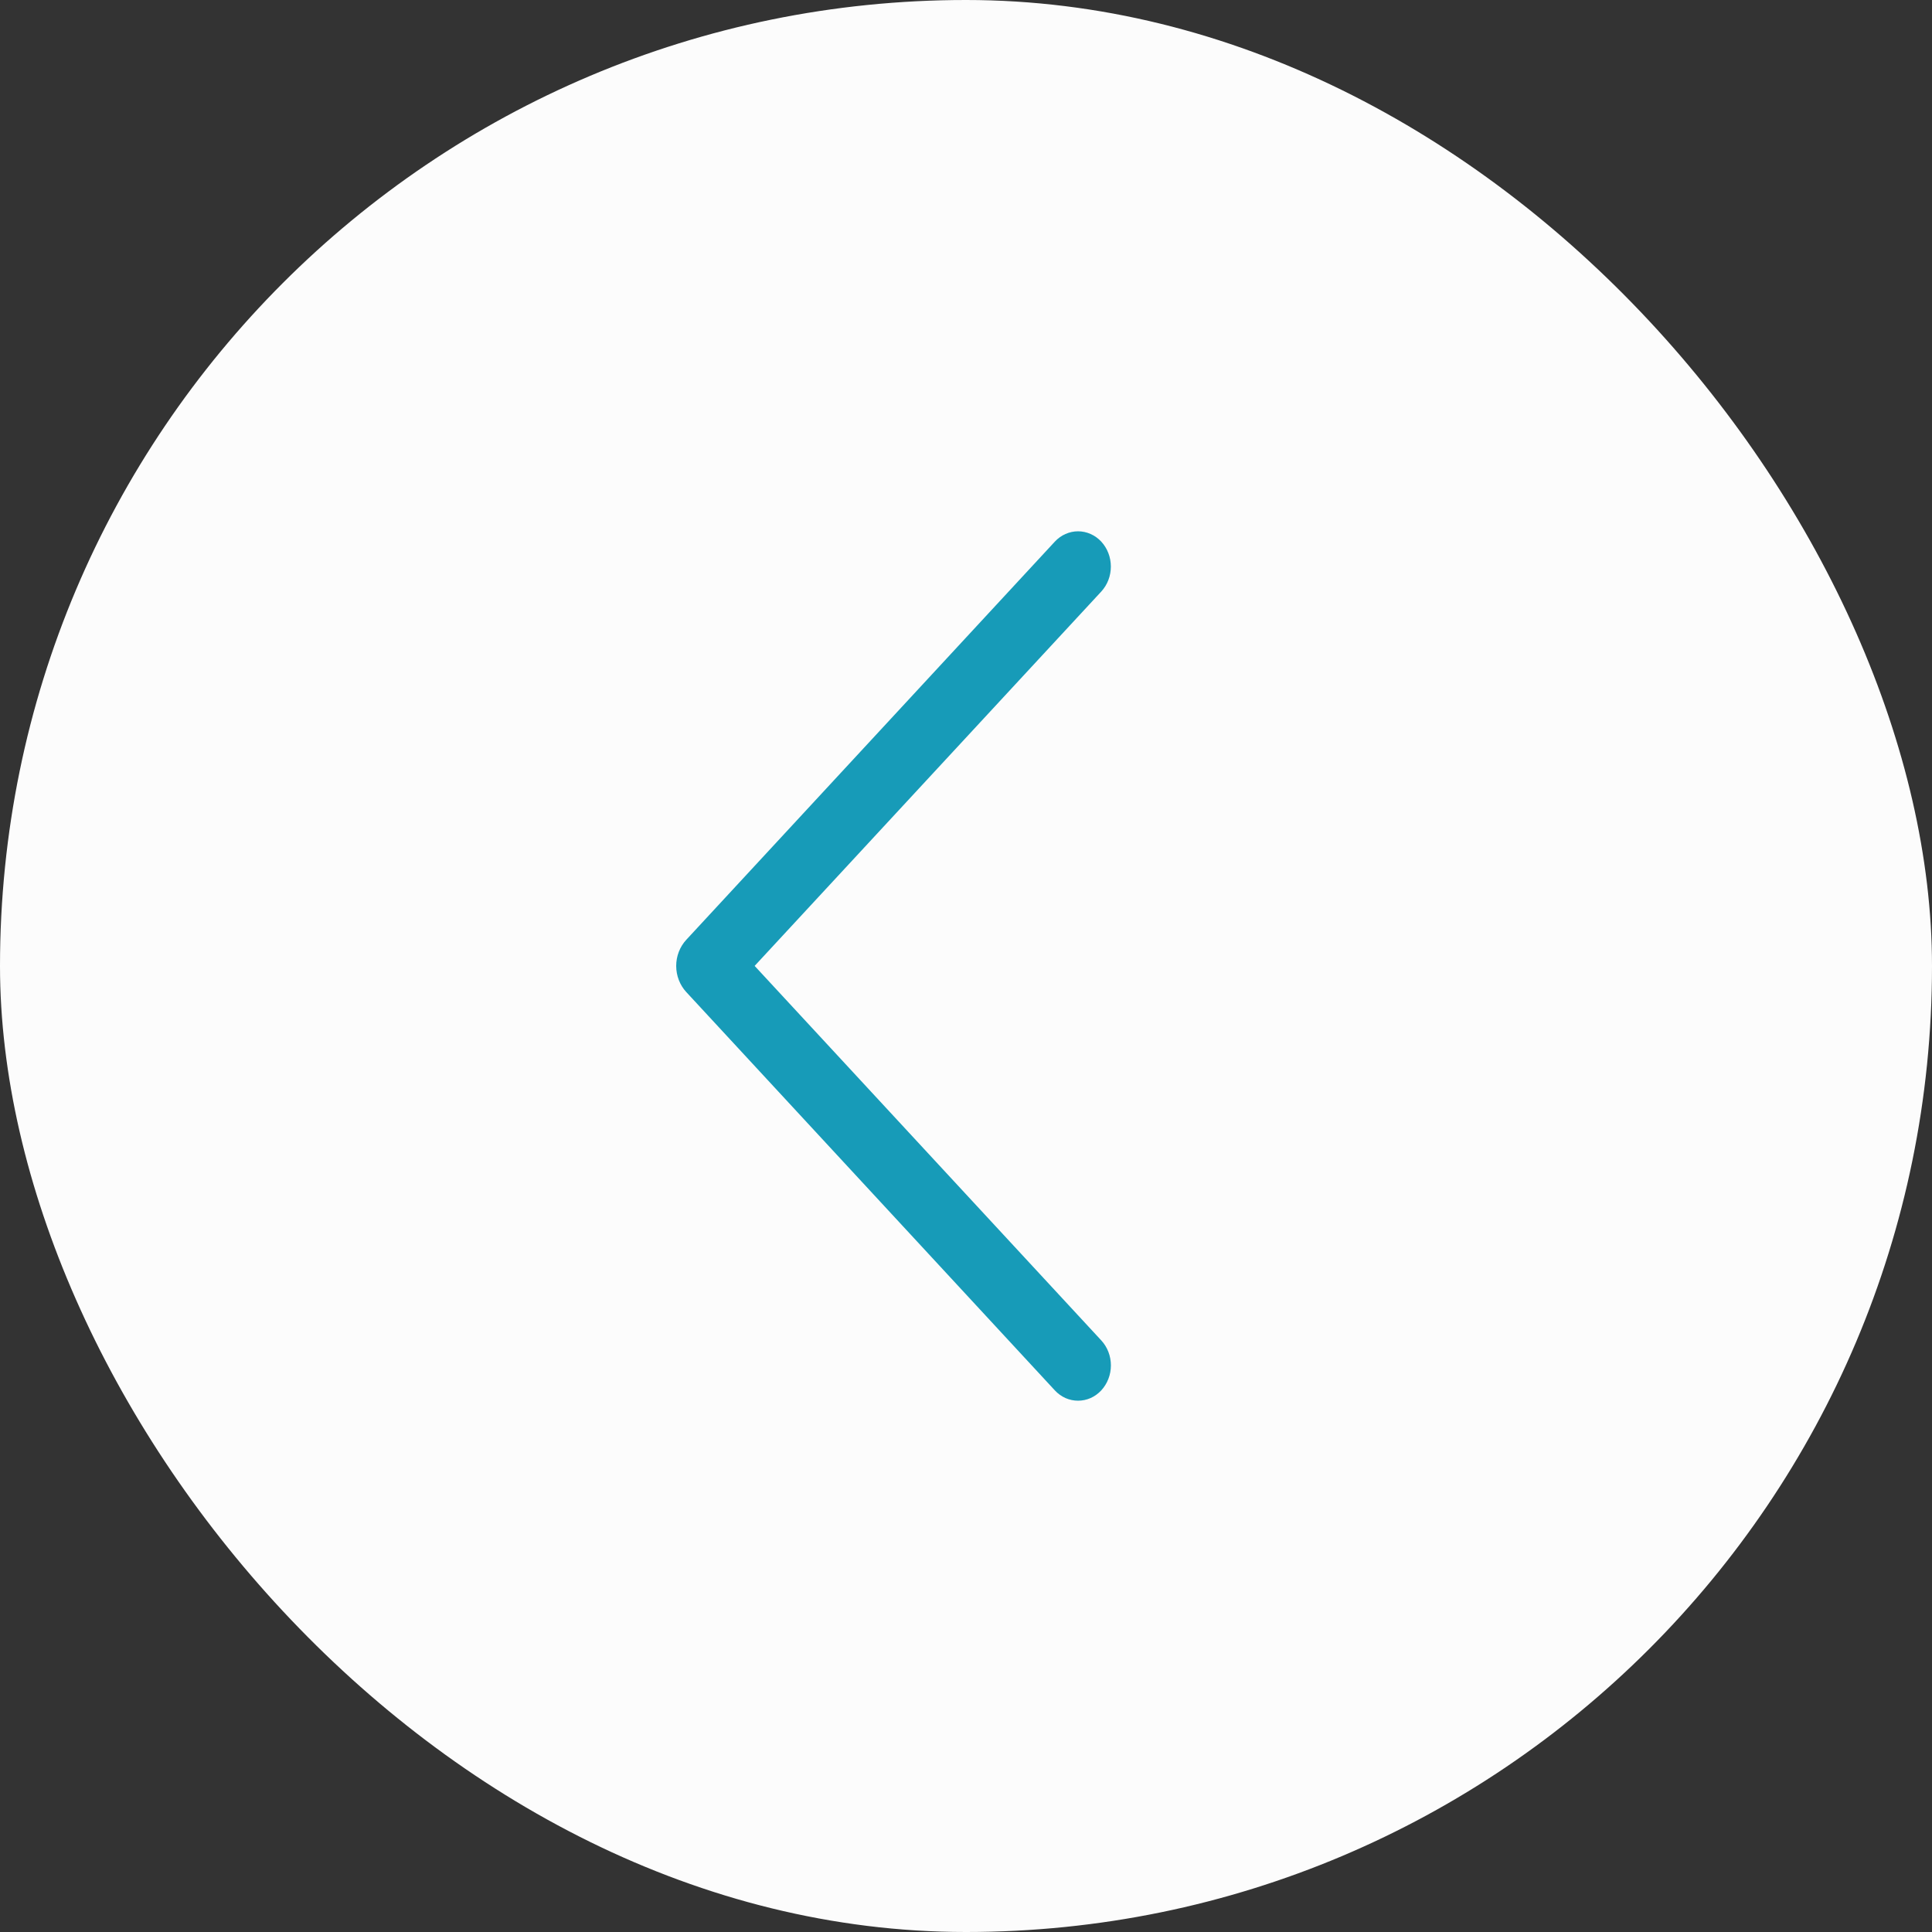
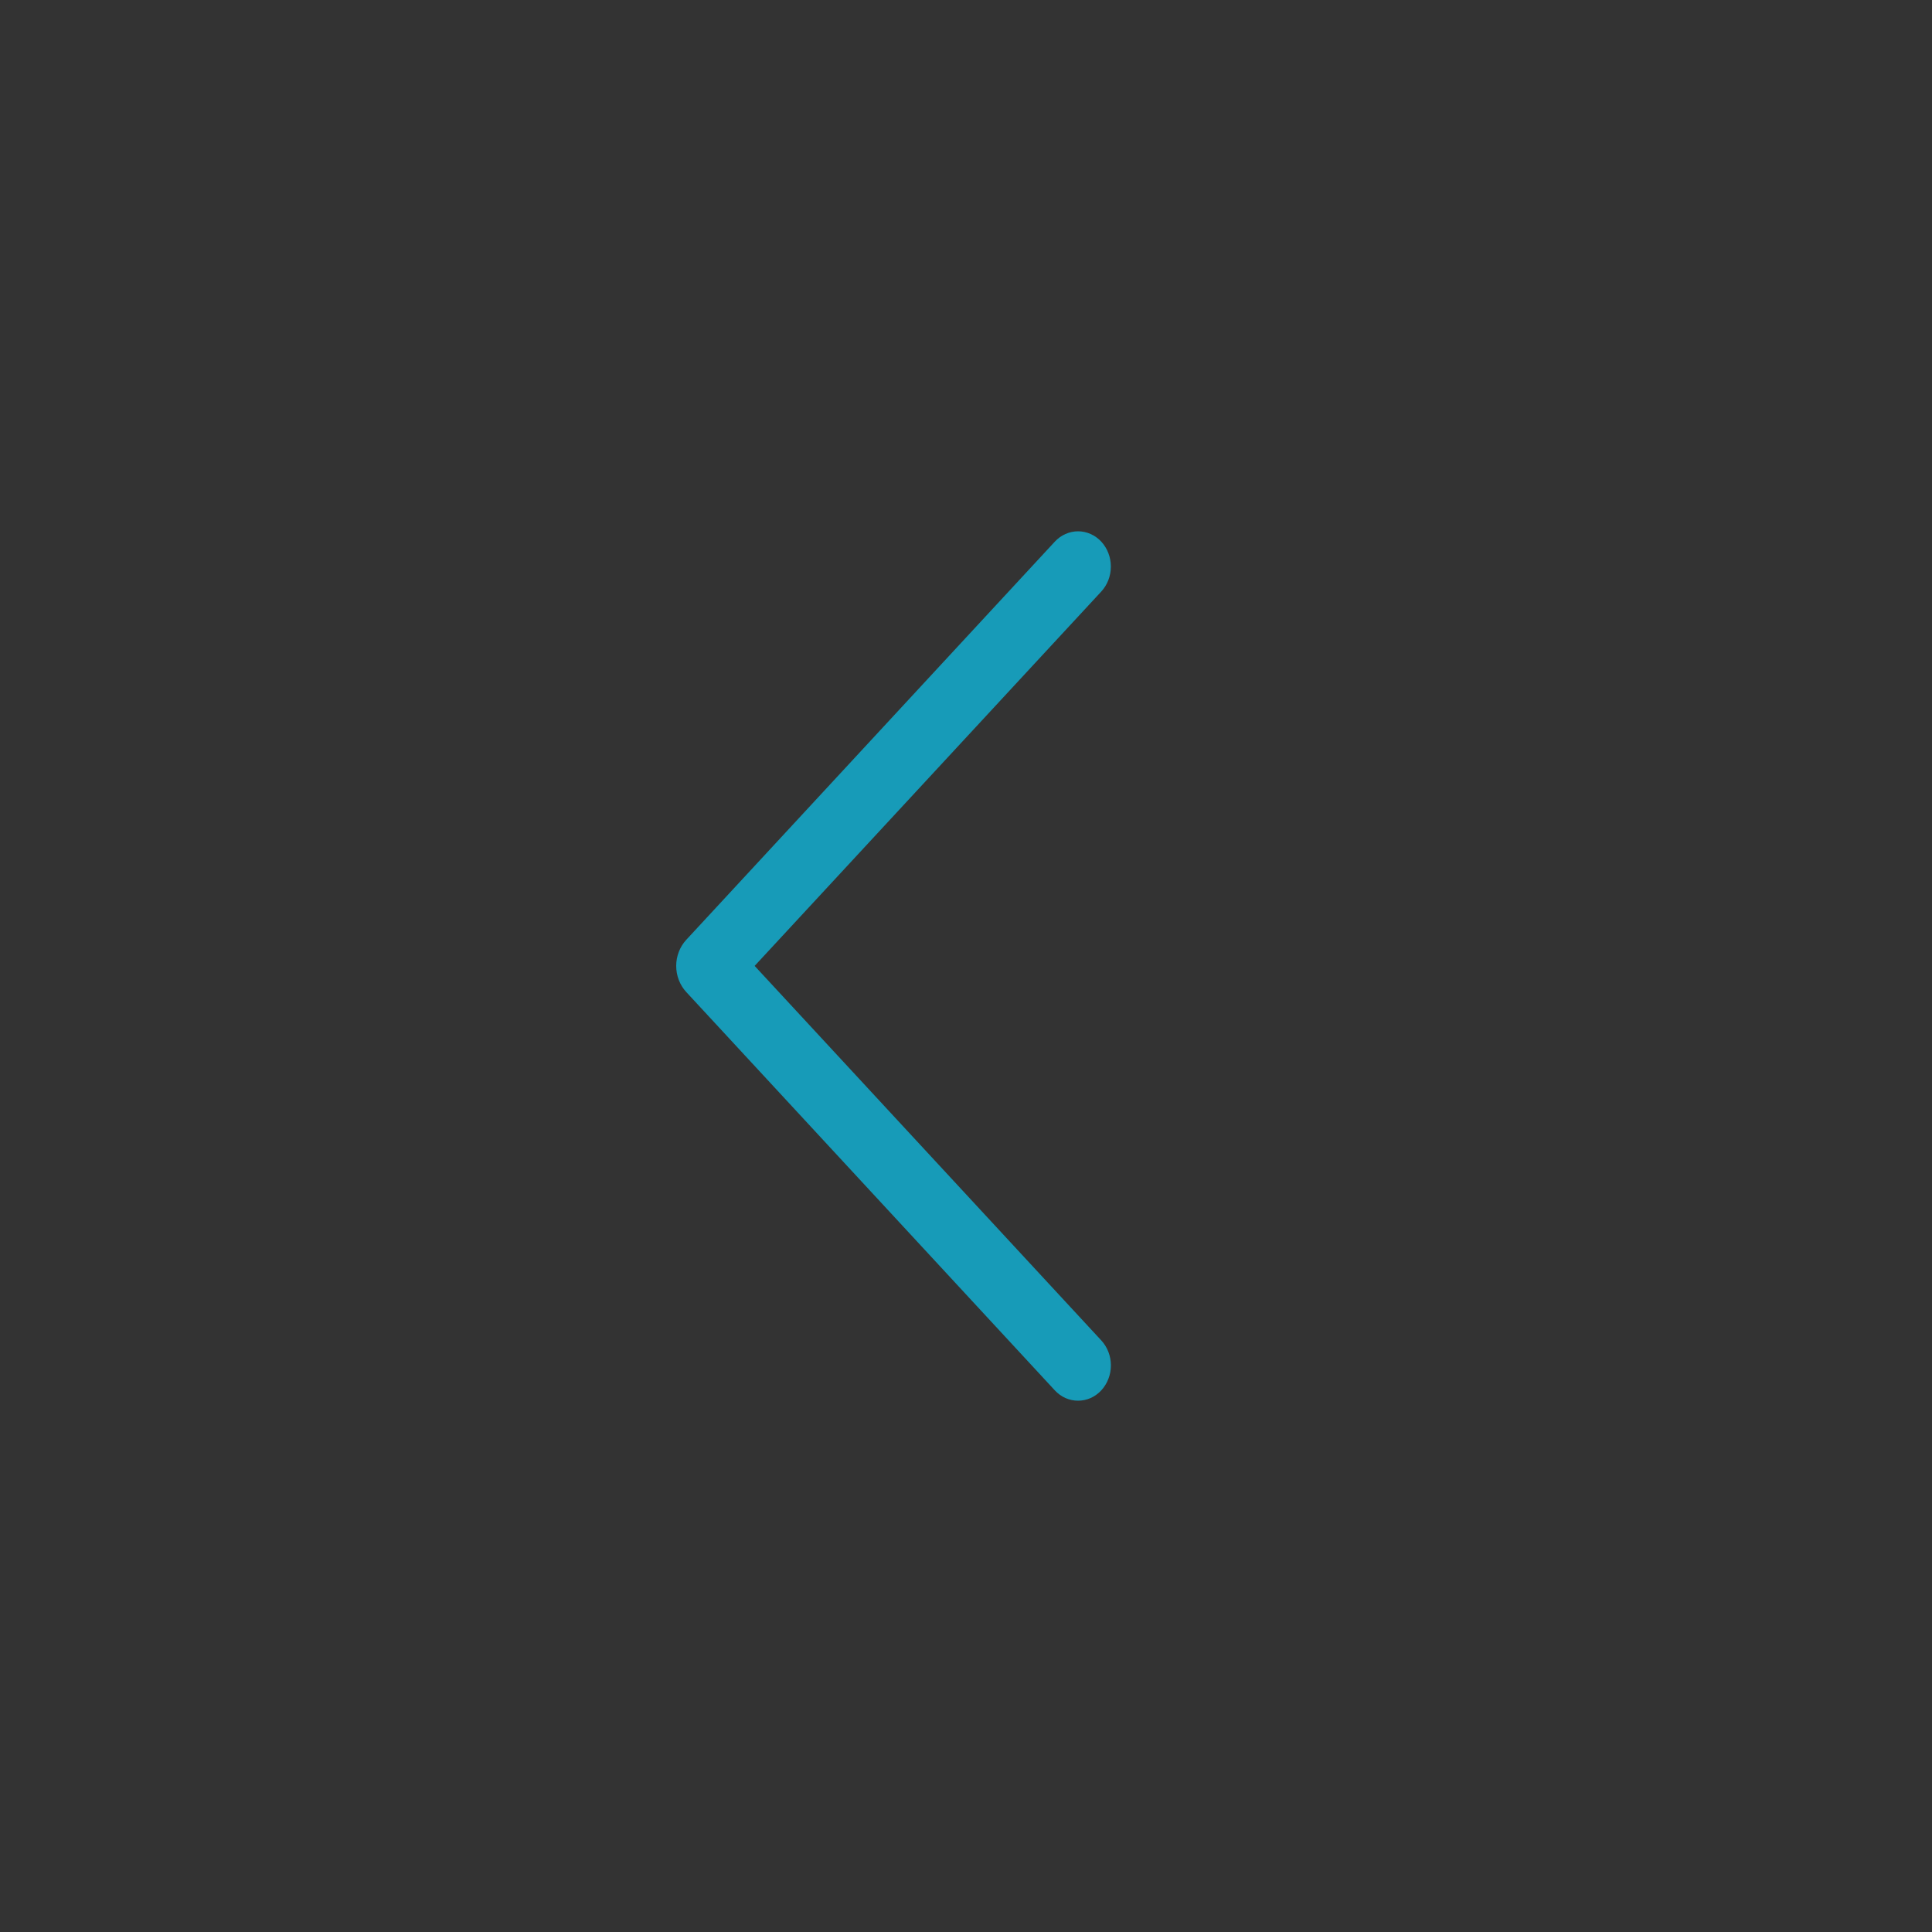
<svg xmlns="http://www.w3.org/2000/svg" width="40" height="40" viewBox="0 0 40 40" fill="none">
  <rect x="0" y="0" width="40" height="40" fill="#333333" stroke="none" />
-   <rect width="40" height="40" rx="20" fill="#FCFCFC" />
  <path d="M21.84 11.213L14.209 19.457C14.075 19.602 14 19.796 14 19.998C14 20.201 14.075 20.395 14.209 20.54L21.84 28.787C21.902 28.854 21.977 28.908 22.059 28.945C22.142 28.981 22.23 29 22.32 29C22.409 29 22.498 28.981 22.58 28.945C22.663 28.908 22.737 28.854 22.8 28.787C22.928 28.648 23 28.462 23 28.269C23 28.075 22.928 27.889 22.8 27.751L15.624 19.998L22.8 12.248C22.928 12.109 22.999 11.924 22.999 11.73C22.999 11.537 22.928 11.352 22.8 11.213C22.737 11.146 22.663 11.092 22.58 11.056C22.498 11.019 22.409 11 22.32 11C22.23 11 22.142 11.019 22.059 11.056C21.977 11.092 21.902 11.146 21.84 11.213V11.213Z" fill="#179BB8" />
</svg>